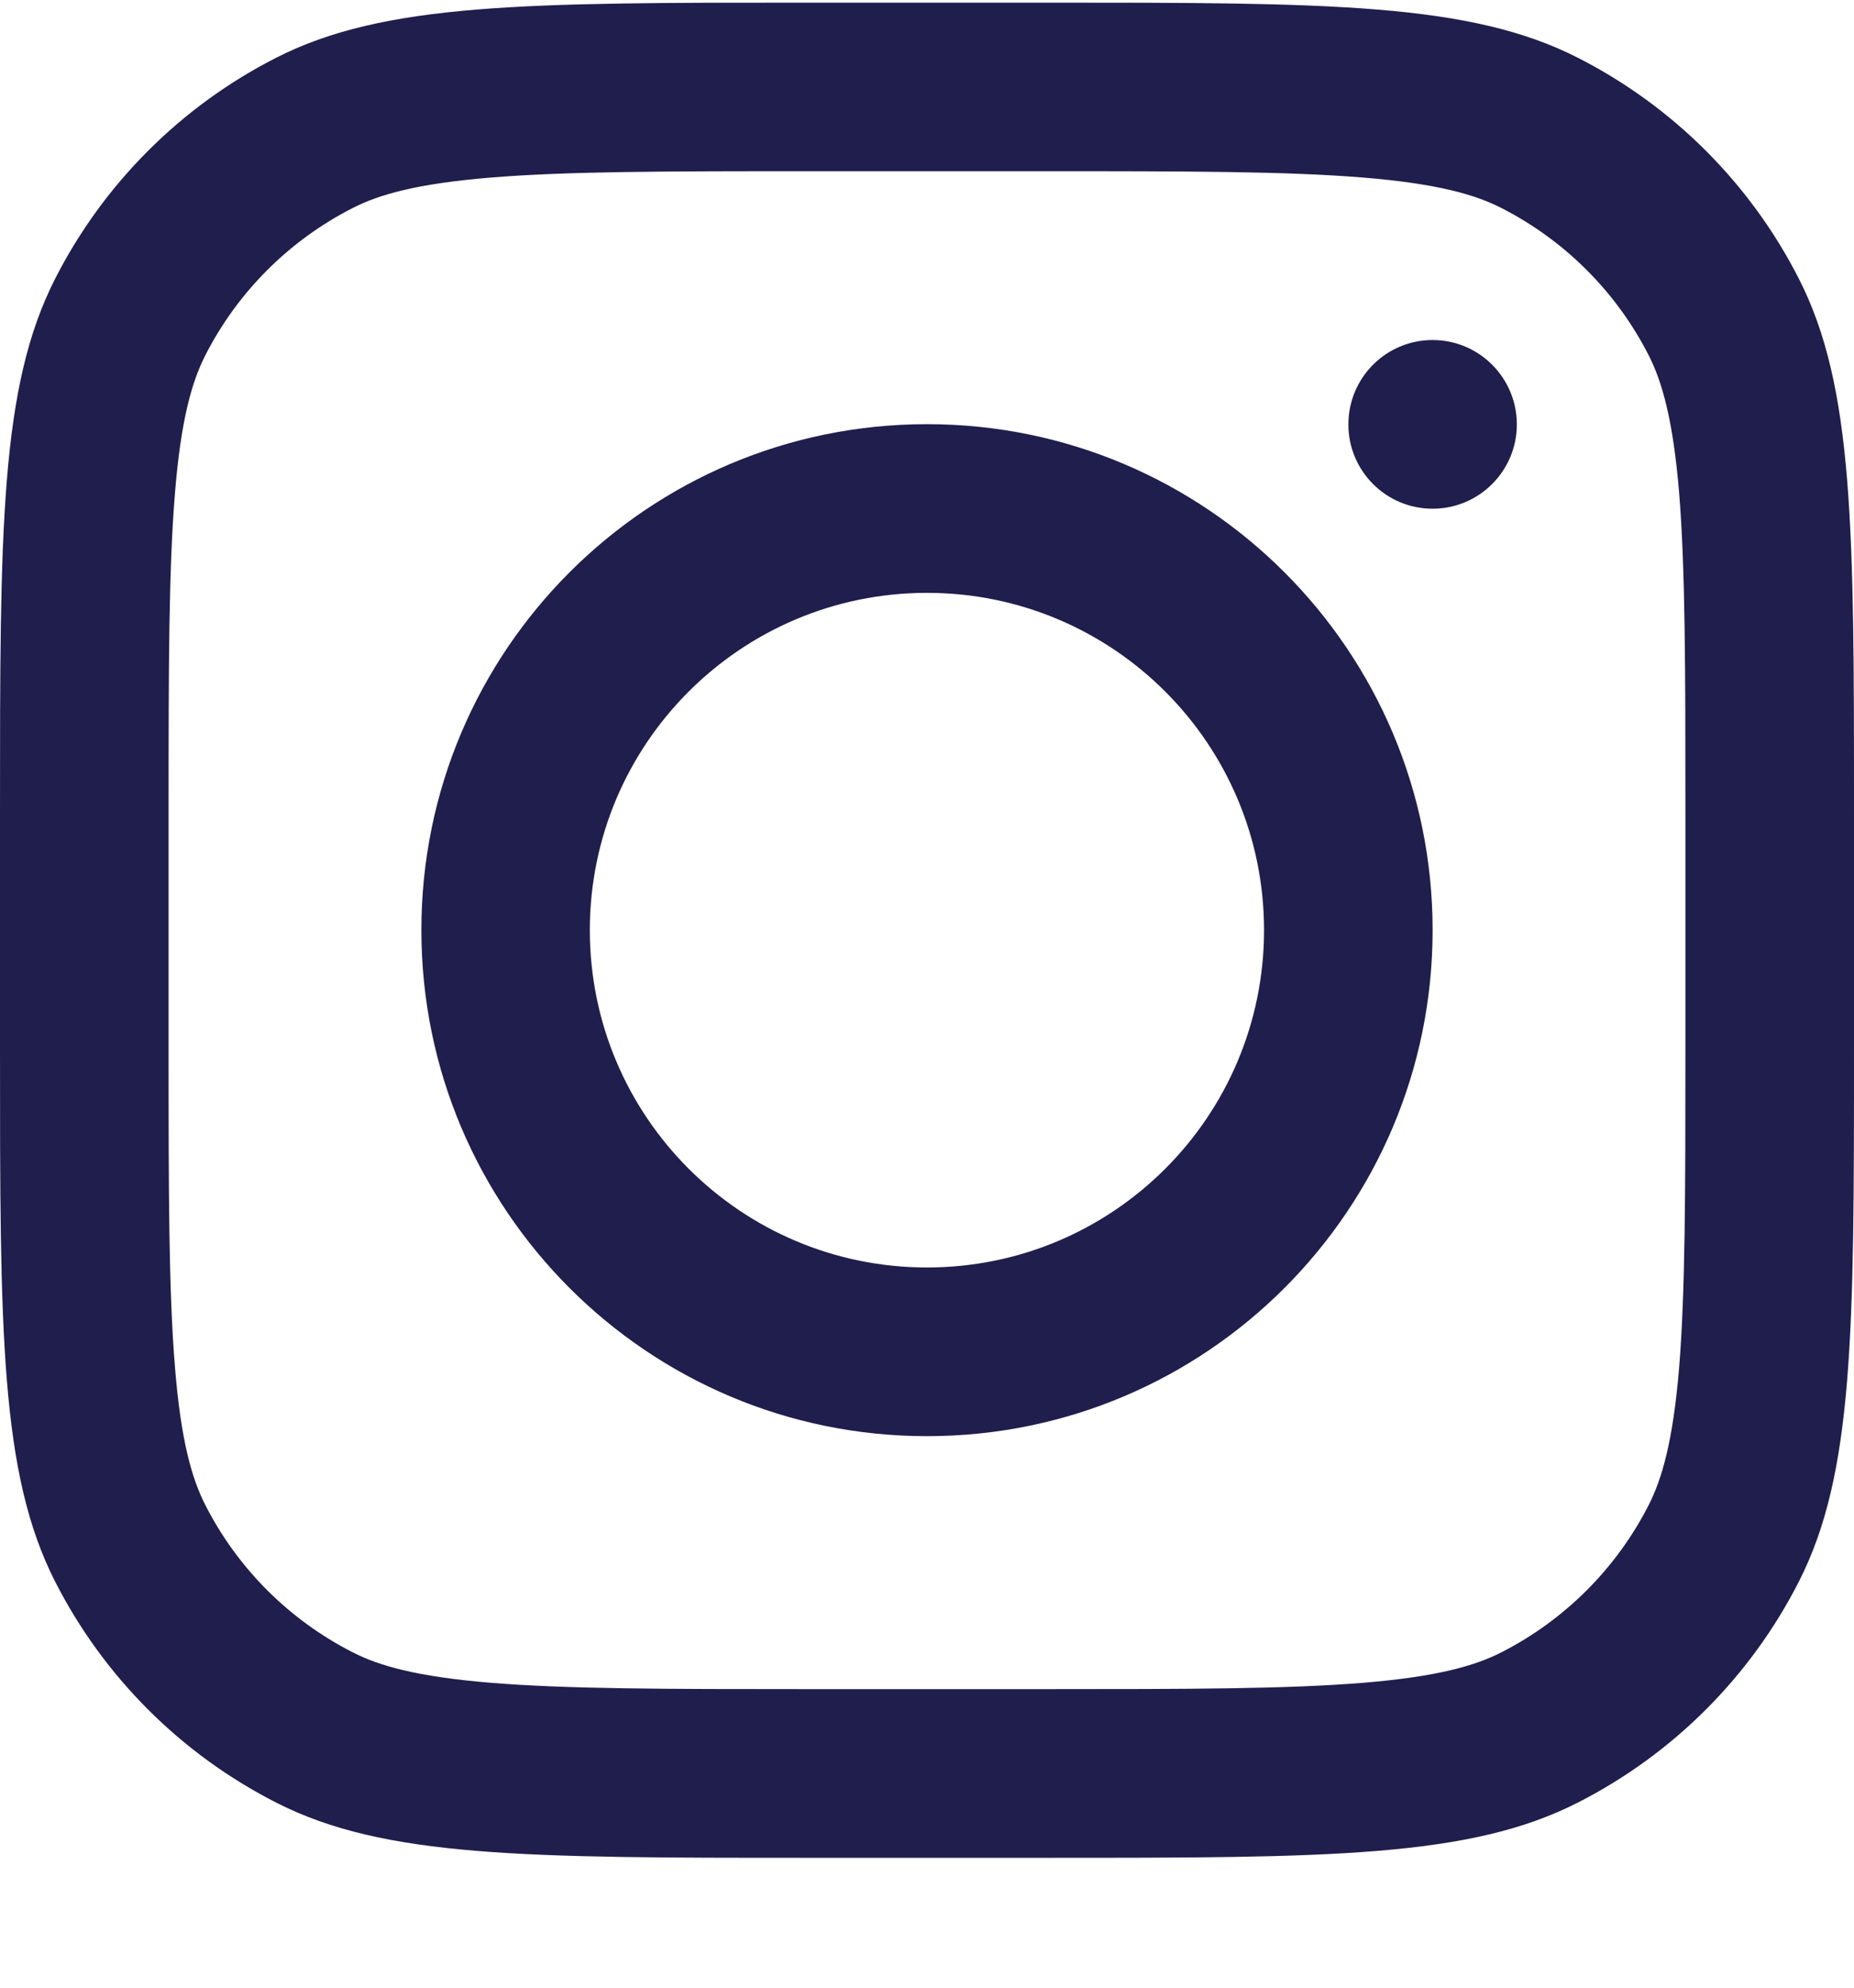
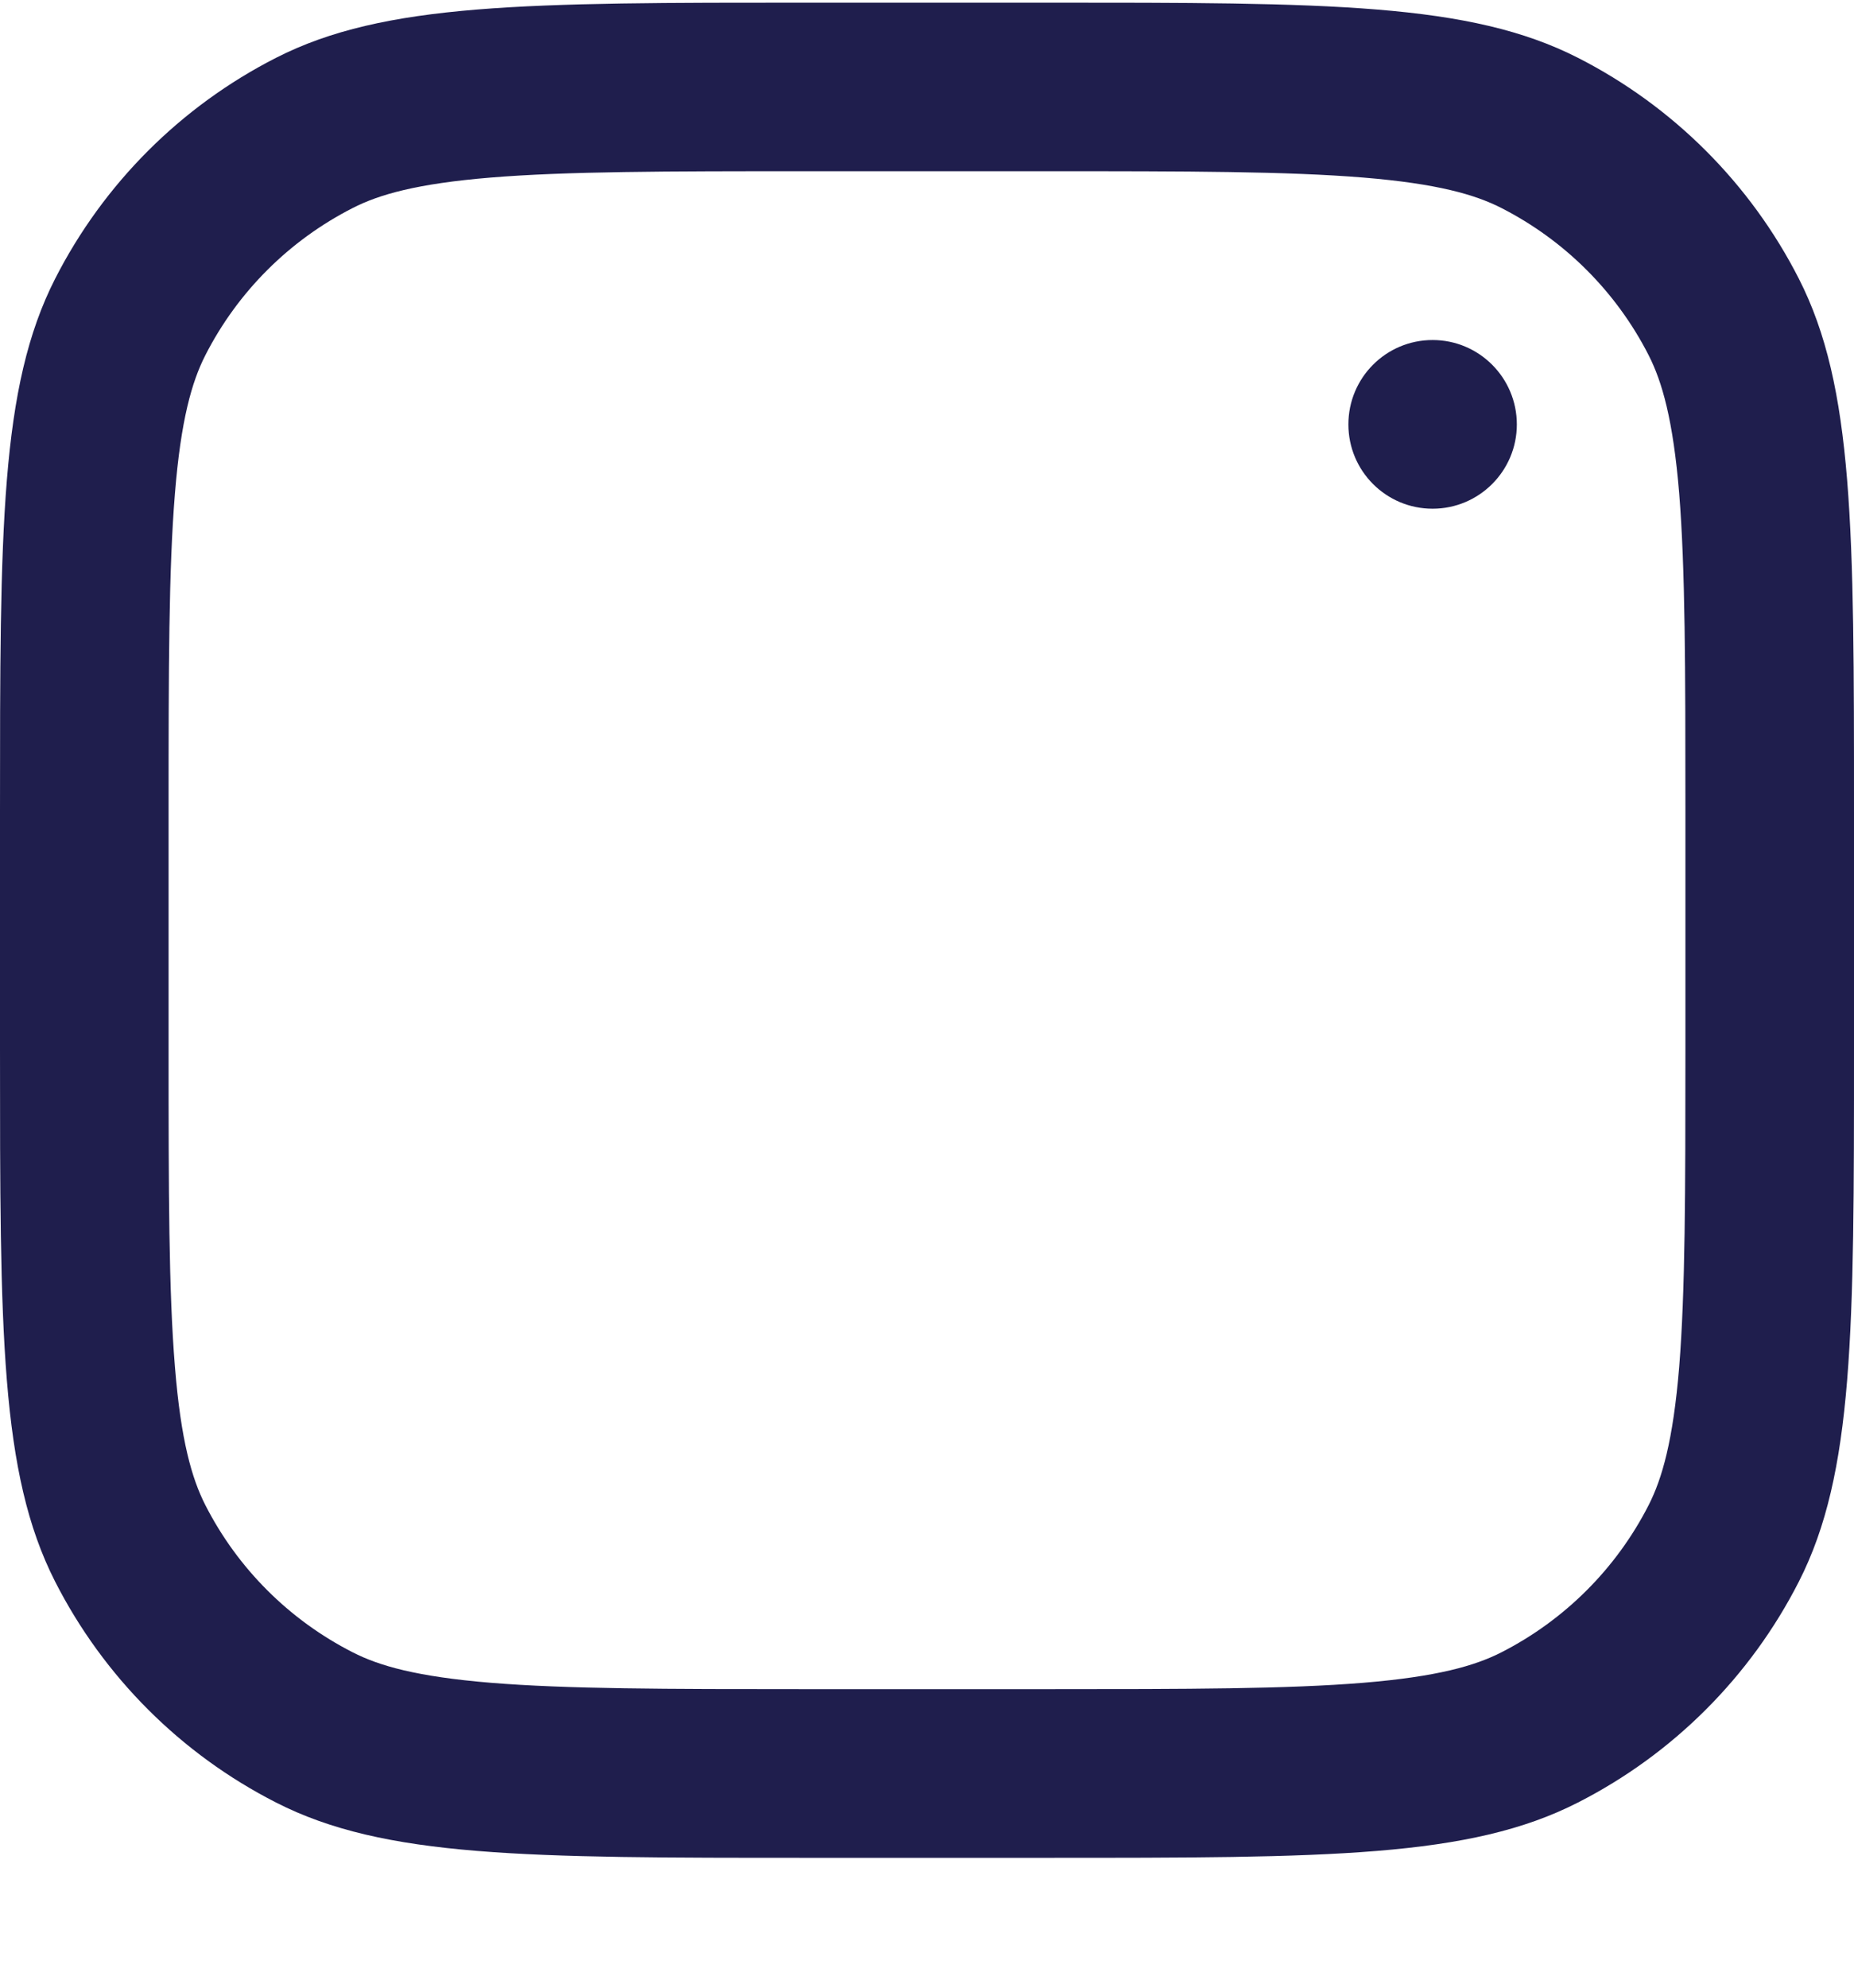
<svg xmlns="http://www.w3.org/2000/svg" width="14" height="15" viewBox="0 0 14 15" fill="none">
-   <path fill-rule="evenodd" clip-rule="evenodd" d="M7 10.838C9.109 10.838 10.818 9.128 10.818 7.019C10.818 4.911 9.109 3.201 7 3.201C4.891 3.201 3.182 4.911 3.182 7.019C3.182 9.128 4.891 10.838 7 10.838ZM7 9.565C8.406 9.565 9.545 8.425 9.545 7.019C9.545 5.614 8.406 4.474 7 4.474C5.594 4.474 4.454 5.614 4.454 7.019C4.454 8.425 5.594 9.565 7 9.565Z" fill="#1F1E4D" />
  <path d="M10.818 2.566C10.466 2.566 10.182 2.851 10.182 3.203C10.182 3.554 10.466 3.839 10.818 3.839C11.169 3.839 11.454 3.554 11.454 3.203C11.454 2.851 11.169 2.566 10.818 2.566Z" fill="#1F1E4D" />
  <path fill-rule="evenodd" clip-rule="evenodd" d="M0.416 2.104C0 2.921 0 3.99 0 6.129V7.91C0 10.049 0 11.118 0.416 11.935C0.782 12.653 1.366 13.237 2.085 13.603C2.902 14.02 3.971 14.02 6.109 14.02H7.891C10.029 14.02 11.098 14.02 11.915 13.603C12.634 13.237 13.218 12.653 13.584 11.935C14 11.118 14 10.049 14 7.91V6.129C14 3.99 14 2.921 13.584 2.104C13.218 1.386 12.634 0.802 11.915 0.436C11.098 0.02 10.029 0.02 7.891 0.02H6.109C3.971 0.02 2.902 0.02 2.085 0.436C1.366 0.802 0.782 1.386 0.416 2.104ZM7.891 1.292H6.109C5.019 1.292 4.278 1.293 3.705 1.34C3.147 1.386 2.862 1.468 2.663 1.57C2.184 1.814 1.794 2.203 1.55 2.682C1.449 2.881 1.366 3.167 1.321 3.724C1.274 4.297 1.273 5.038 1.273 6.129V7.91C1.273 9.001 1.274 9.742 1.321 10.315C1.366 10.873 1.449 11.158 1.55 11.357C1.794 11.836 2.184 12.225 2.663 12.469C2.862 12.571 3.147 12.653 3.705 12.699C4.278 12.746 5.019 12.747 6.109 12.747H7.891C8.981 12.747 9.722 12.746 10.295 12.699C10.853 12.653 11.138 12.571 11.338 12.469C11.816 12.225 12.206 11.836 12.45 11.357C12.551 11.158 12.634 10.873 12.68 10.315C12.726 9.742 12.727 9.001 12.727 7.91V6.129C12.727 5.038 12.726 4.297 12.68 3.724C12.634 3.167 12.551 2.881 12.45 2.682C12.206 2.203 11.816 1.814 11.338 1.57C11.138 1.468 10.853 1.386 10.295 1.34C9.722 1.293 8.981 1.292 7.891 1.292Z" fill="#1F1E4D" />
</svg>